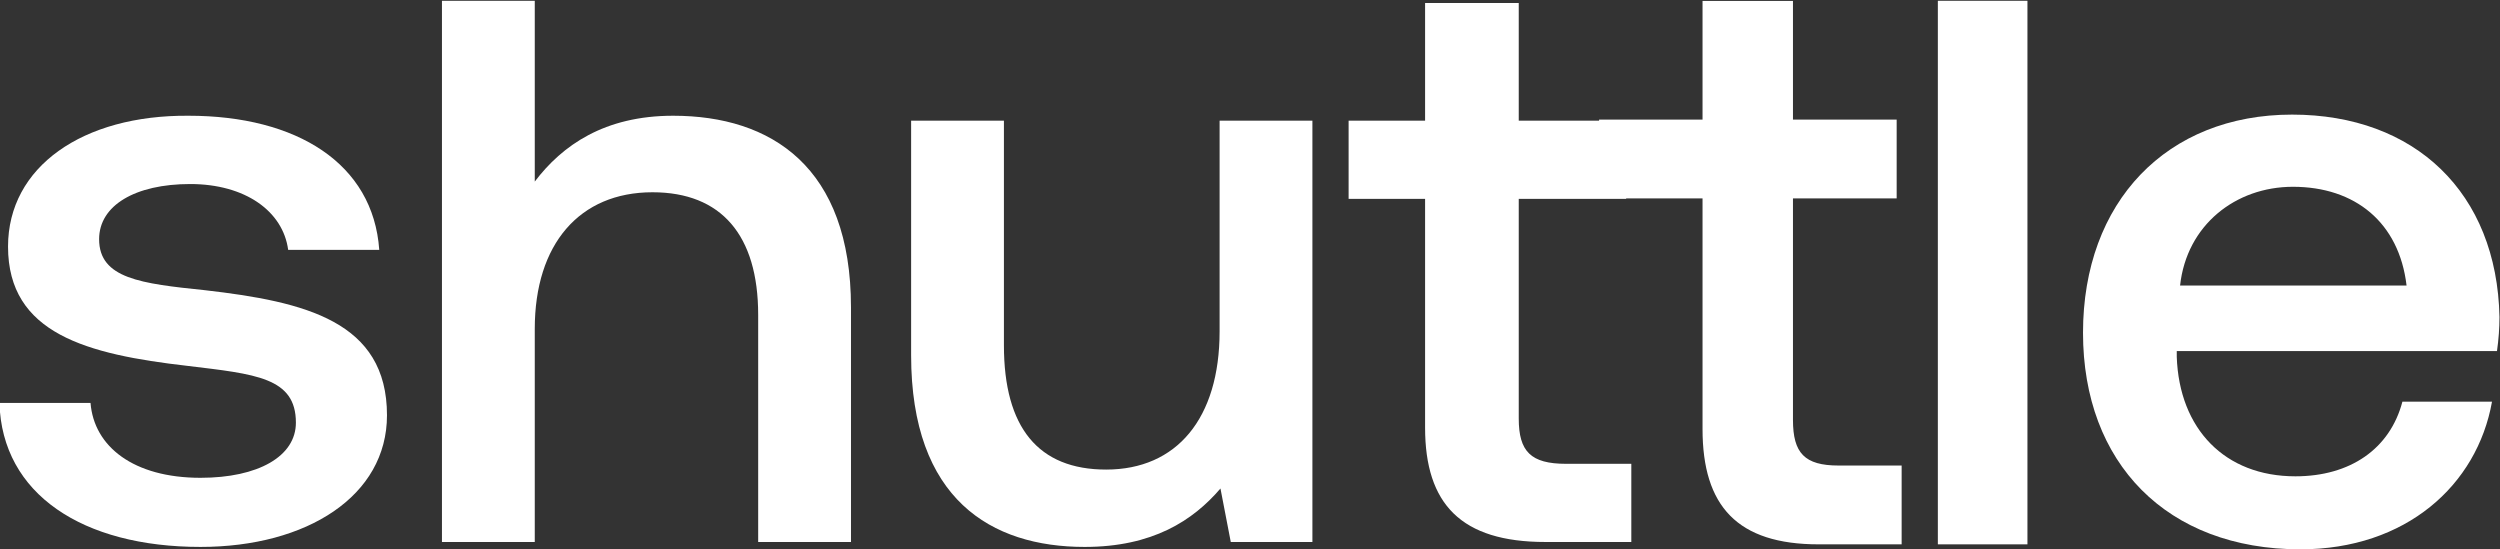
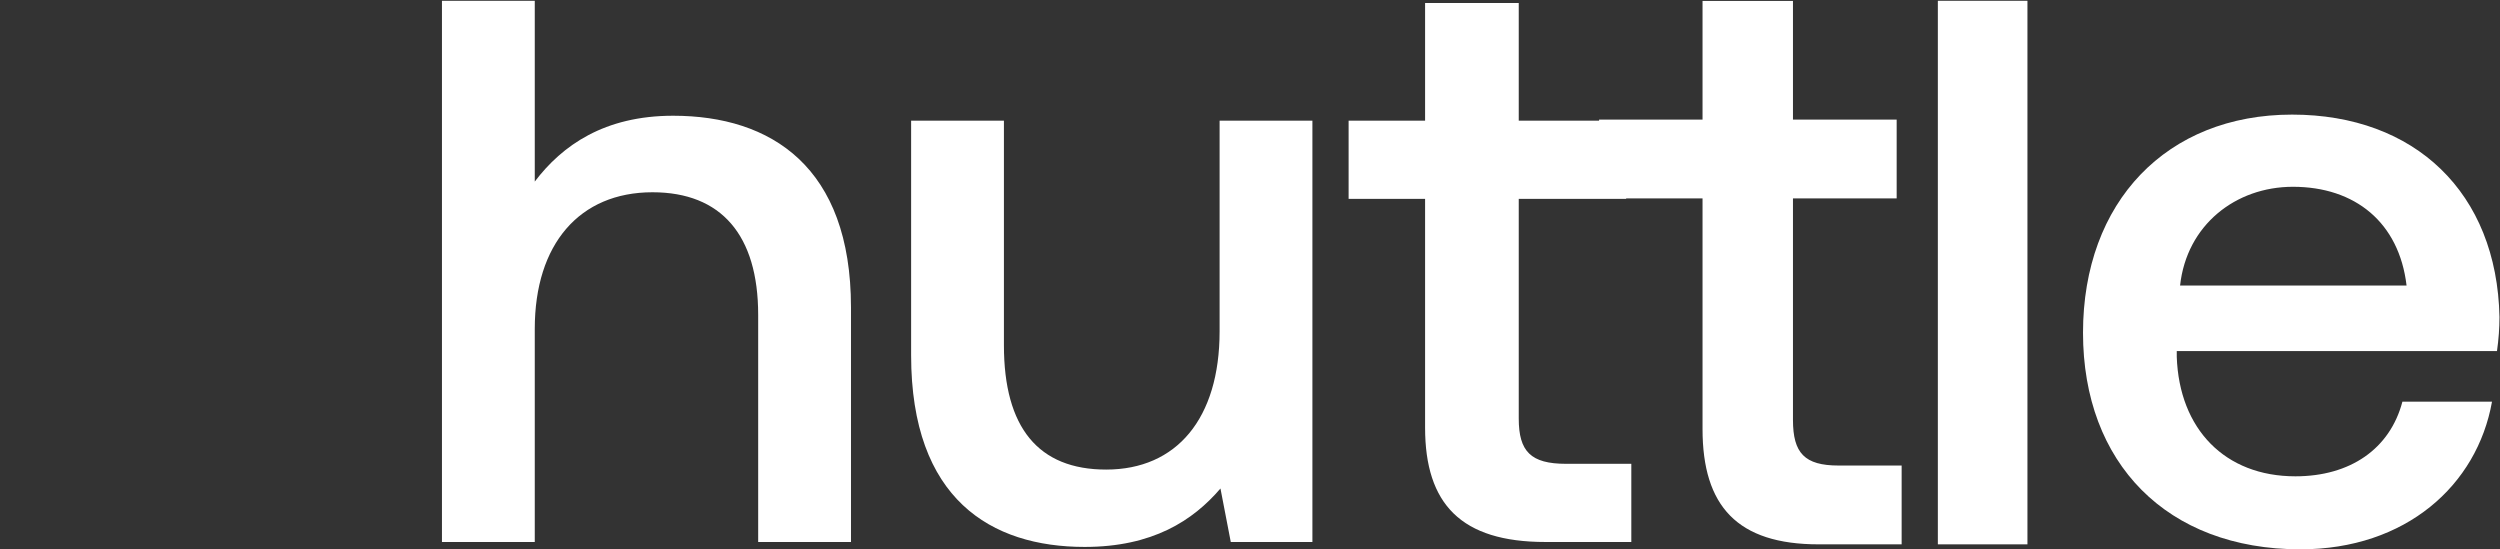
<svg xmlns="http://www.w3.org/2000/svg" width="842" height="185" viewBox="0 0 842 185" fill="none">
  <rect x="0" y="0" width="842" height="185" fill="#333333" stroke="none" />
  <g clip-path="url(#clip0_2107_51)">
    <mask id="mask0_2107_51" style="mask-type:luminance" maskUnits="userSpaceOnUse" x="-859" y="-628" width="2560" height="1440">
      <path d="M-859 -628H1701V812H-859V-628Z" fill="white" />
    </mask>
    <g mask="url(#mask0_2107_51)">
-       <path d="M68.98 97.735C47.564 95.517 33.382 93.855 33.382 80.552C33.382 69.189 45.538 61.983 64.06 61.983C82.582 61.983 95.317 71.129 97.053 84.155H127.732C125.705 55.055 99.948 38.98 63.481 38.98C27.884 38.703 2.706 56.163 2.706 83.047C2.706 112.423 29.33 119.352 63.192 123.232C86.056 126.004 99.657 127.112 99.657 142.355C99.657 153.719 86.924 160.924 67.534 160.924C44.958 160.924 31.646 150.392 30.489 135.704H-0.188C0.68 166.467 27.884 184.204 67.534 184.204C103.42 184.204 130.336 167.021 130.336 139.861C130.336 108.267 102.841 101.615 68.98 97.735Z" fill="white" />
      <path d="M226.703 38.981C203.55 38.981 189.37 48.958 180.109 61.153V0.266H148.851V182.542H180.109V110.761C180.109 82.215 195.157 64.755 219.757 64.755C242.91 64.755 255.354 79.166 255.354 106.05V182.542H286.611V103.554C286.611 56.163 259.697 38.981 226.703 38.981Z" fill="white" />
      <path d="M410.762 111.592C410.762 140.969 396.291 158.152 372.561 158.152C349.697 158.152 338.121 144.019 338.121 116.304V40.643H306.865V119.629C306.865 168.129 333.778 184.204 365.325 184.204C388.189 184.204 401.79 175.336 411.051 164.527L414.525 182.541H442.019V40.643H410.762V111.592Z" fill="white" />
      <path d="M603.87 141.424V66.82H638.797V40.276H603.87V0.32H573.414V40.276H538.571V40.643H511.514V1.011H479.969V40.643H454.211V66.972H479.969V144.018C479.969 169.792 492.125 182.542 520.487 182.542H549.427V156.212H527.433C515.567 156.212 511.514 152.056 511.514 140.97V66.972H547.691V66.82H573.414V144.496C573.414 170.483 585.149 183.336 612.533 183.336H640.473V156.792H619.237C607.781 156.792 603.87 152.6 603.87 141.424Z" fill="white" />
      <path d="M652.667 183.336H682.844V0.265H652.667V183.336Z" fill="white" />
      <path d="M772.25 62.909C793.207 62.909 808.015 74.923 810.531 96.159H734.25C736.486 75.761 752.971 62.909 772.25 62.909ZM840.986 118.233C841.545 114.321 841.823 110.409 841.823 106.777C840.986 64.865 813.325 38.599 771.973 38.599C729.779 38.599 701.558 67.938 701.558 112.086C701.558 155.953 729.779 185.013 774.766 185.013C810.251 185.013 834.281 163.498 839.309 135.277H809.133C804.943 151.203 791.53 160.423 773.089 160.423C749.339 160.423 733.971 144.497 733.133 120.189V118.233H840.986Z" fill="white" />
    </g>
  </g>
  <defs>
    <clipPath id="clip0_2107_51">
      <rect width="842" height="185" fill="white" />
    </clipPath>
  </defs>
</svg>